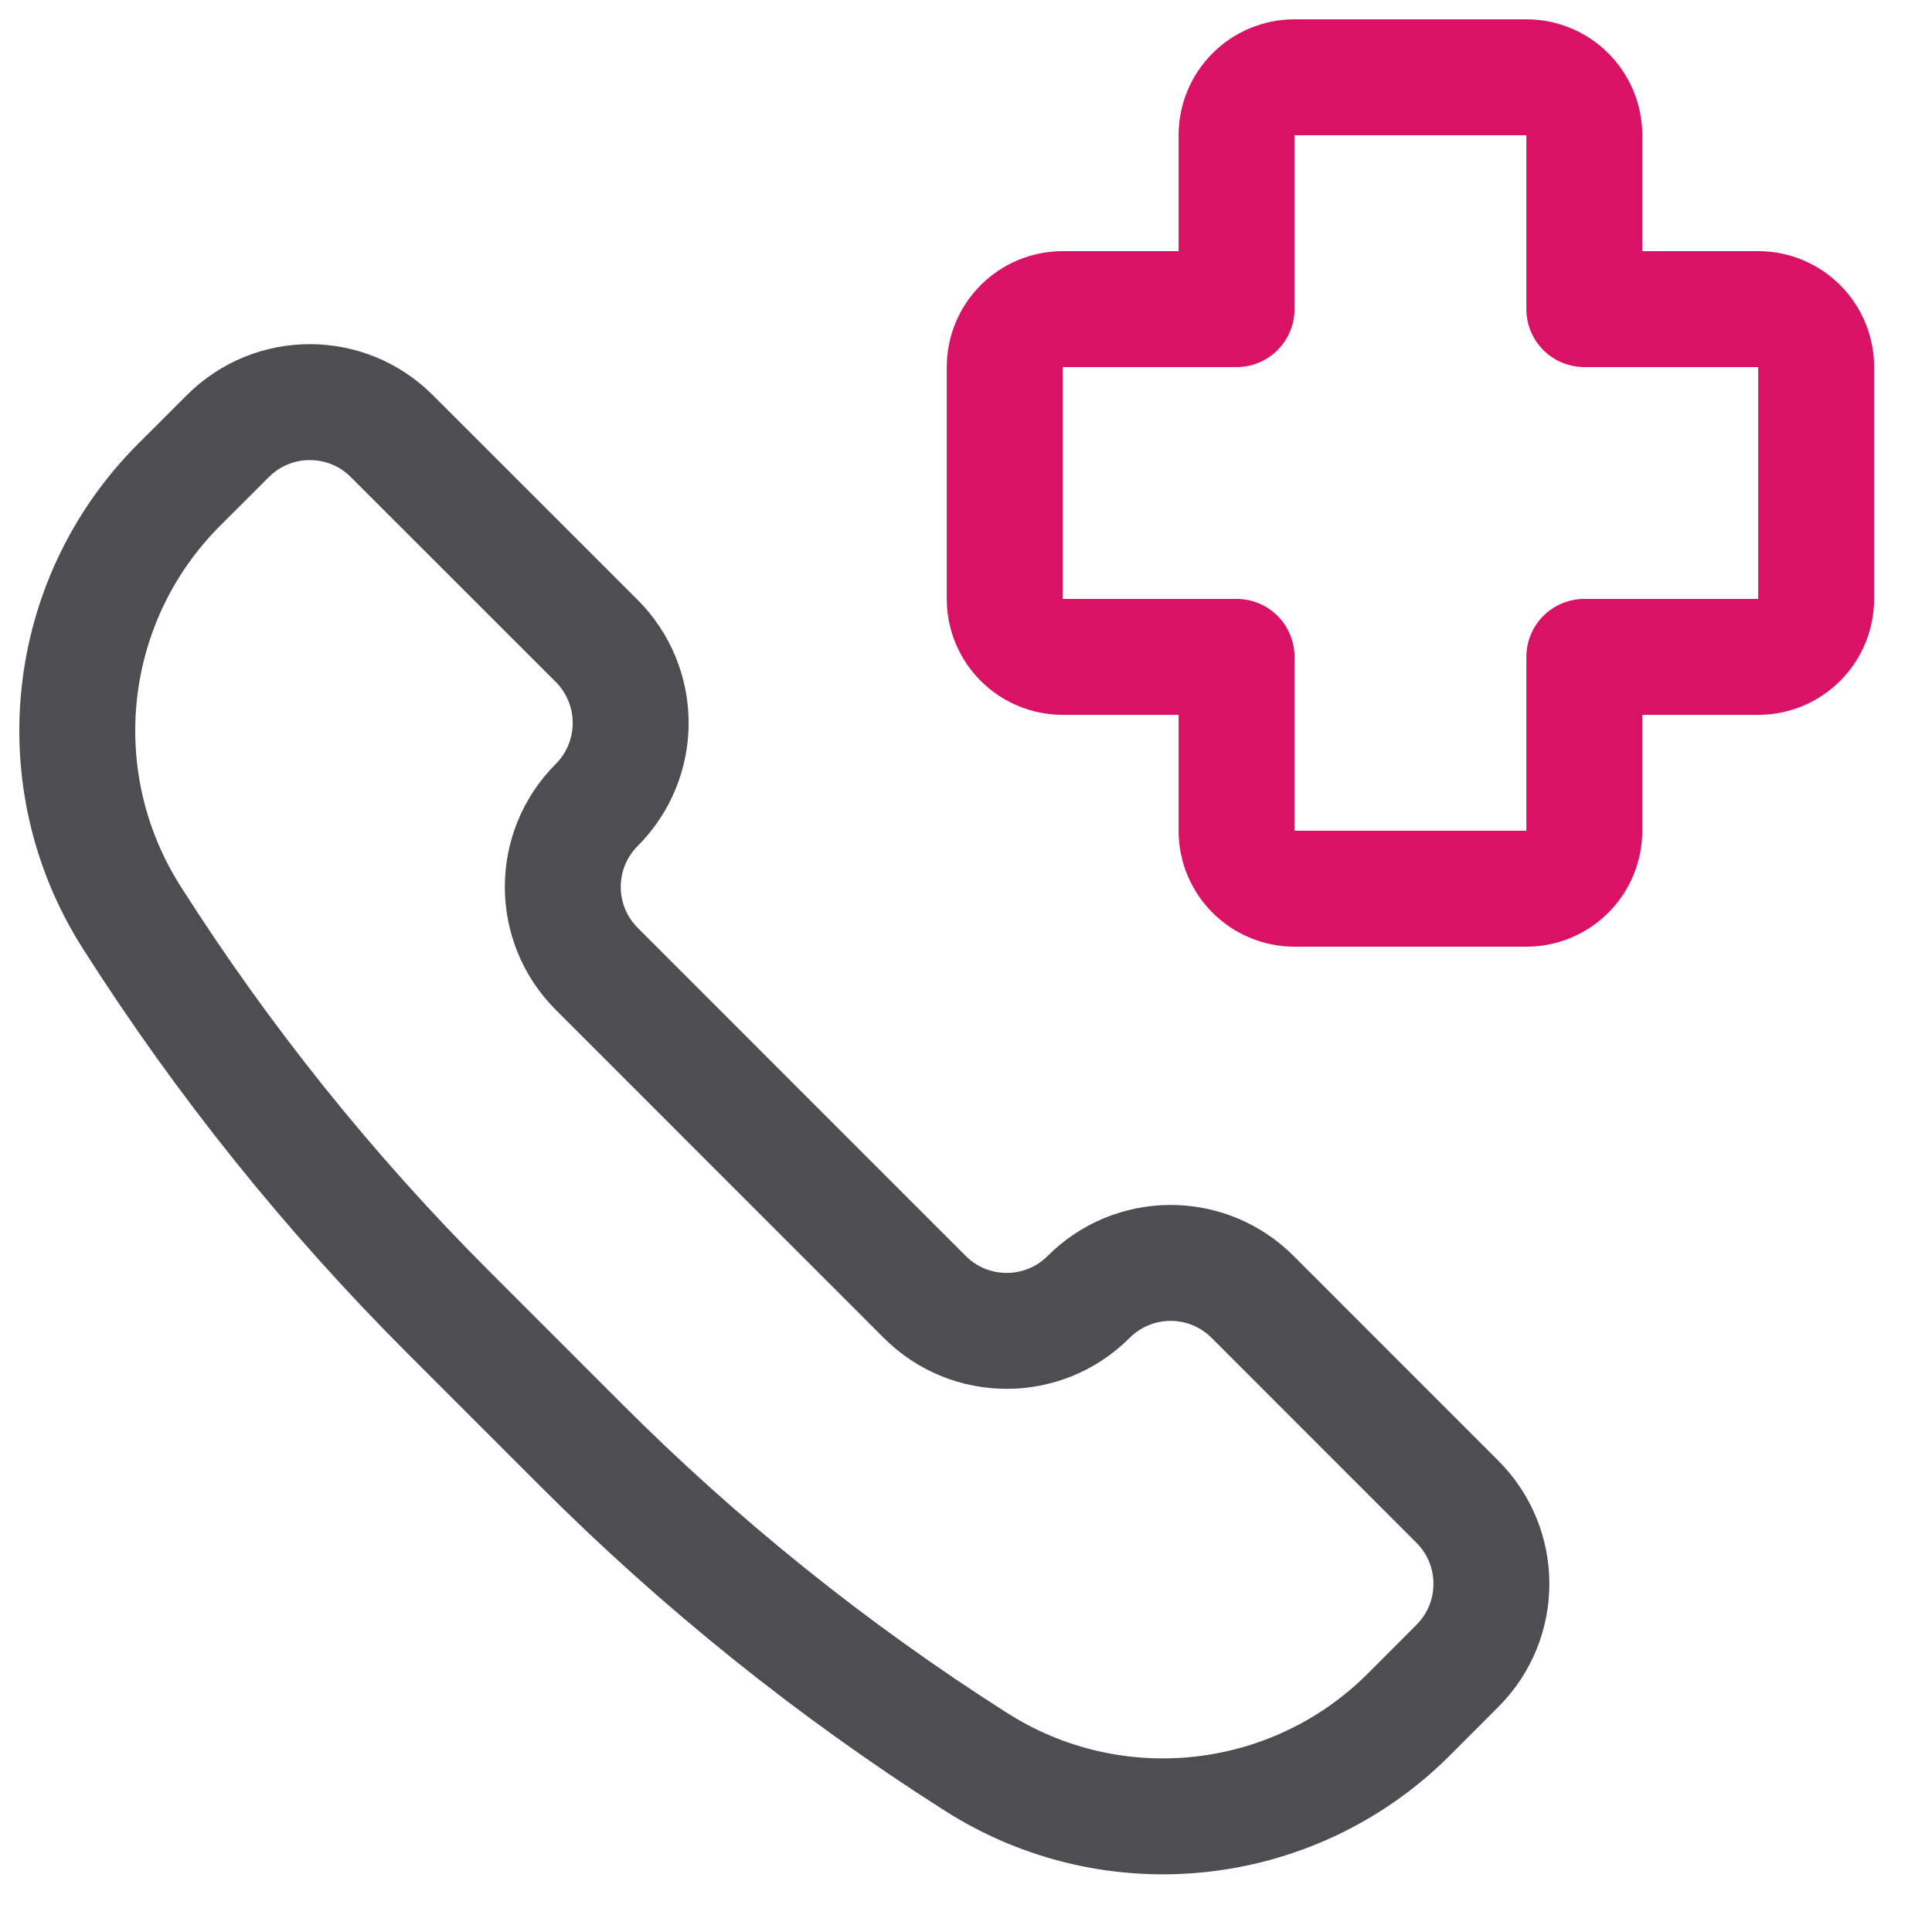
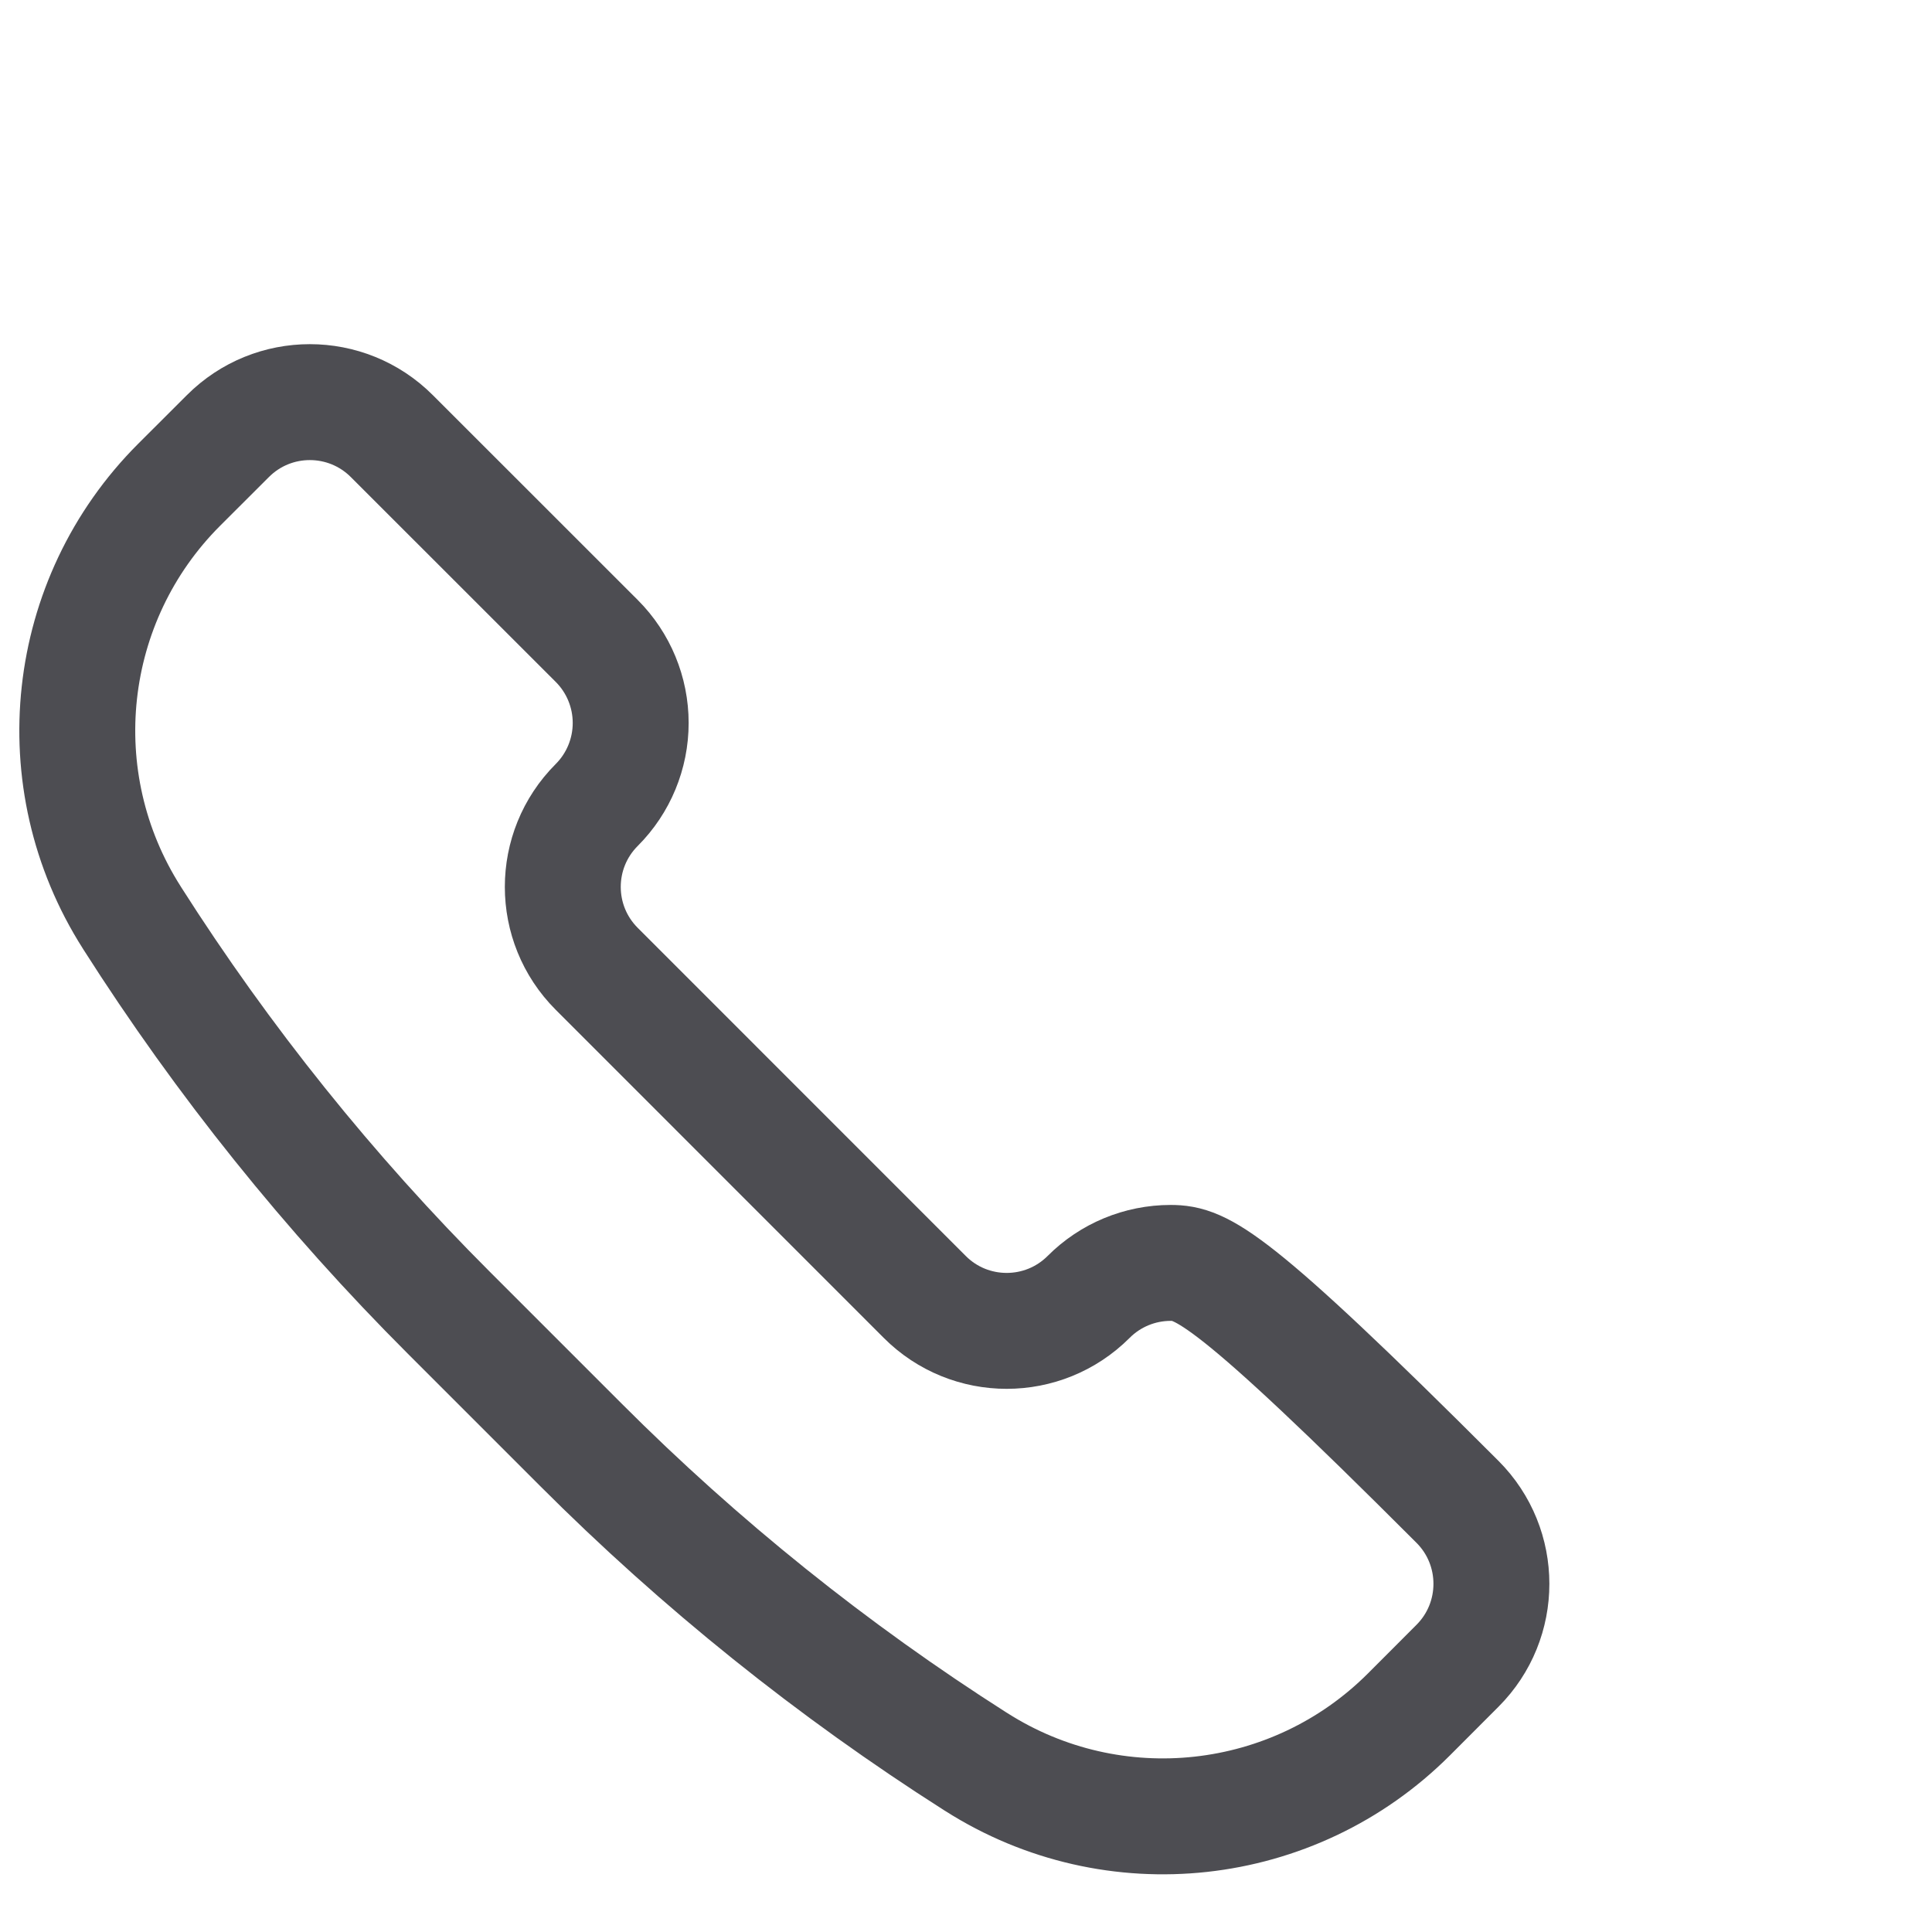
<svg xmlns="http://www.w3.org/2000/svg" width="25" height="25" viewBox="0 0 25 25" fill="none">
-   <path fill-rule="evenodd" clip-rule="evenodd" d="M5.808 16.987L7.514 18.693C9.061 20.242 10.774 21.617 12.621 22.793L12.631 22.799C14.41 23.933 16.739 23.677 18.231 22.185L18.86 21.555C19.445 20.969 19.445 20.02 18.86 19.434L16.209 16.782C15.927 16.5 15.546 16.342 15.148 16.342C14.75 16.342 14.368 16.5 14.087 16.782C13.501 17.368 12.551 17.368 11.966 16.782L7.722 12.537C7.136 11.951 7.136 11.002 7.722 10.416C8.003 10.135 8.161 9.753 8.161 9.355C8.161 8.957 8.003 8.575 7.722 8.294L5.07 5.643C4.484 5.057 3.534 5.057 2.949 5.643L2.319 6.272C0.826 7.764 0.571 10.092 1.705 11.872L1.711 11.882C2.886 13.728 4.26 15.44 5.808 16.987Z" stroke="#4D4D52" stroke-width="1.5" stroke-linecap="round" stroke-linejoin="round" />
-   <path fill-rule="evenodd" clip-rule="evenodd" d="M23.501 4.75C23.501 4.336 23.165 4 22.751 4H20.501V1.75C20.501 1.336 20.165 1 19.751 1H16.751C16.337 1 16.001 1.336 16.001 1.75V4H13.751C13.337 4 13.001 4.336 13.001 4.75V7.75C13.001 8.164 13.337 8.5 13.751 8.5H16.001V10.75C16.001 11.164 16.337 11.5 16.751 11.5H19.751C20.165 11.5 20.501 11.164 20.501 10.75V8.5H22.751C23.165 8.5 23.501 8.164 23.501 7.75V4.75Z" stroke="#D91265" stroke-width="1.5" stroke-linecap="round" stroke-linejoin="round" />
+   <path fill-rule="evenodd" clip-rule="evenodd" d="M5.808 16.987L7.514 18.693C9.061 20.242 10.774 21.617 12.621 22.793L12.631 22.799C14.41 23.933 16.739 23.677 18.231 22.185L18.86 21.555C19.445 20.969 19.445 20.02 18.86 19.434C15.927 16.5 15.546 16.342 15.148 16.342C14.75 16.342 14.368 16.5 14.087 16.782C13.501 17.368 12.551 17.368 11.966 16.782L7.722 12.537C7.136 11.951 7.136 11.002 7.722 10.416C8.003 10.135 8.161 9.753 8.161 9.355C8.161 8.957 8.003 8.575 7.722 8.294L5.07 5.643C4.484 5.057 3.534 5.057 2.949 5.643L2.319 6.272C0.826 7.764 0.571 10.092 1.705 11.872L1.711 11.882C2.886 13.728 4.26 15.44 5.808 16.987Z" stroke="#4D4D52" stroke-width="1.5" stroke-linecap="round" stroke-linejoin="round" />
</svg>